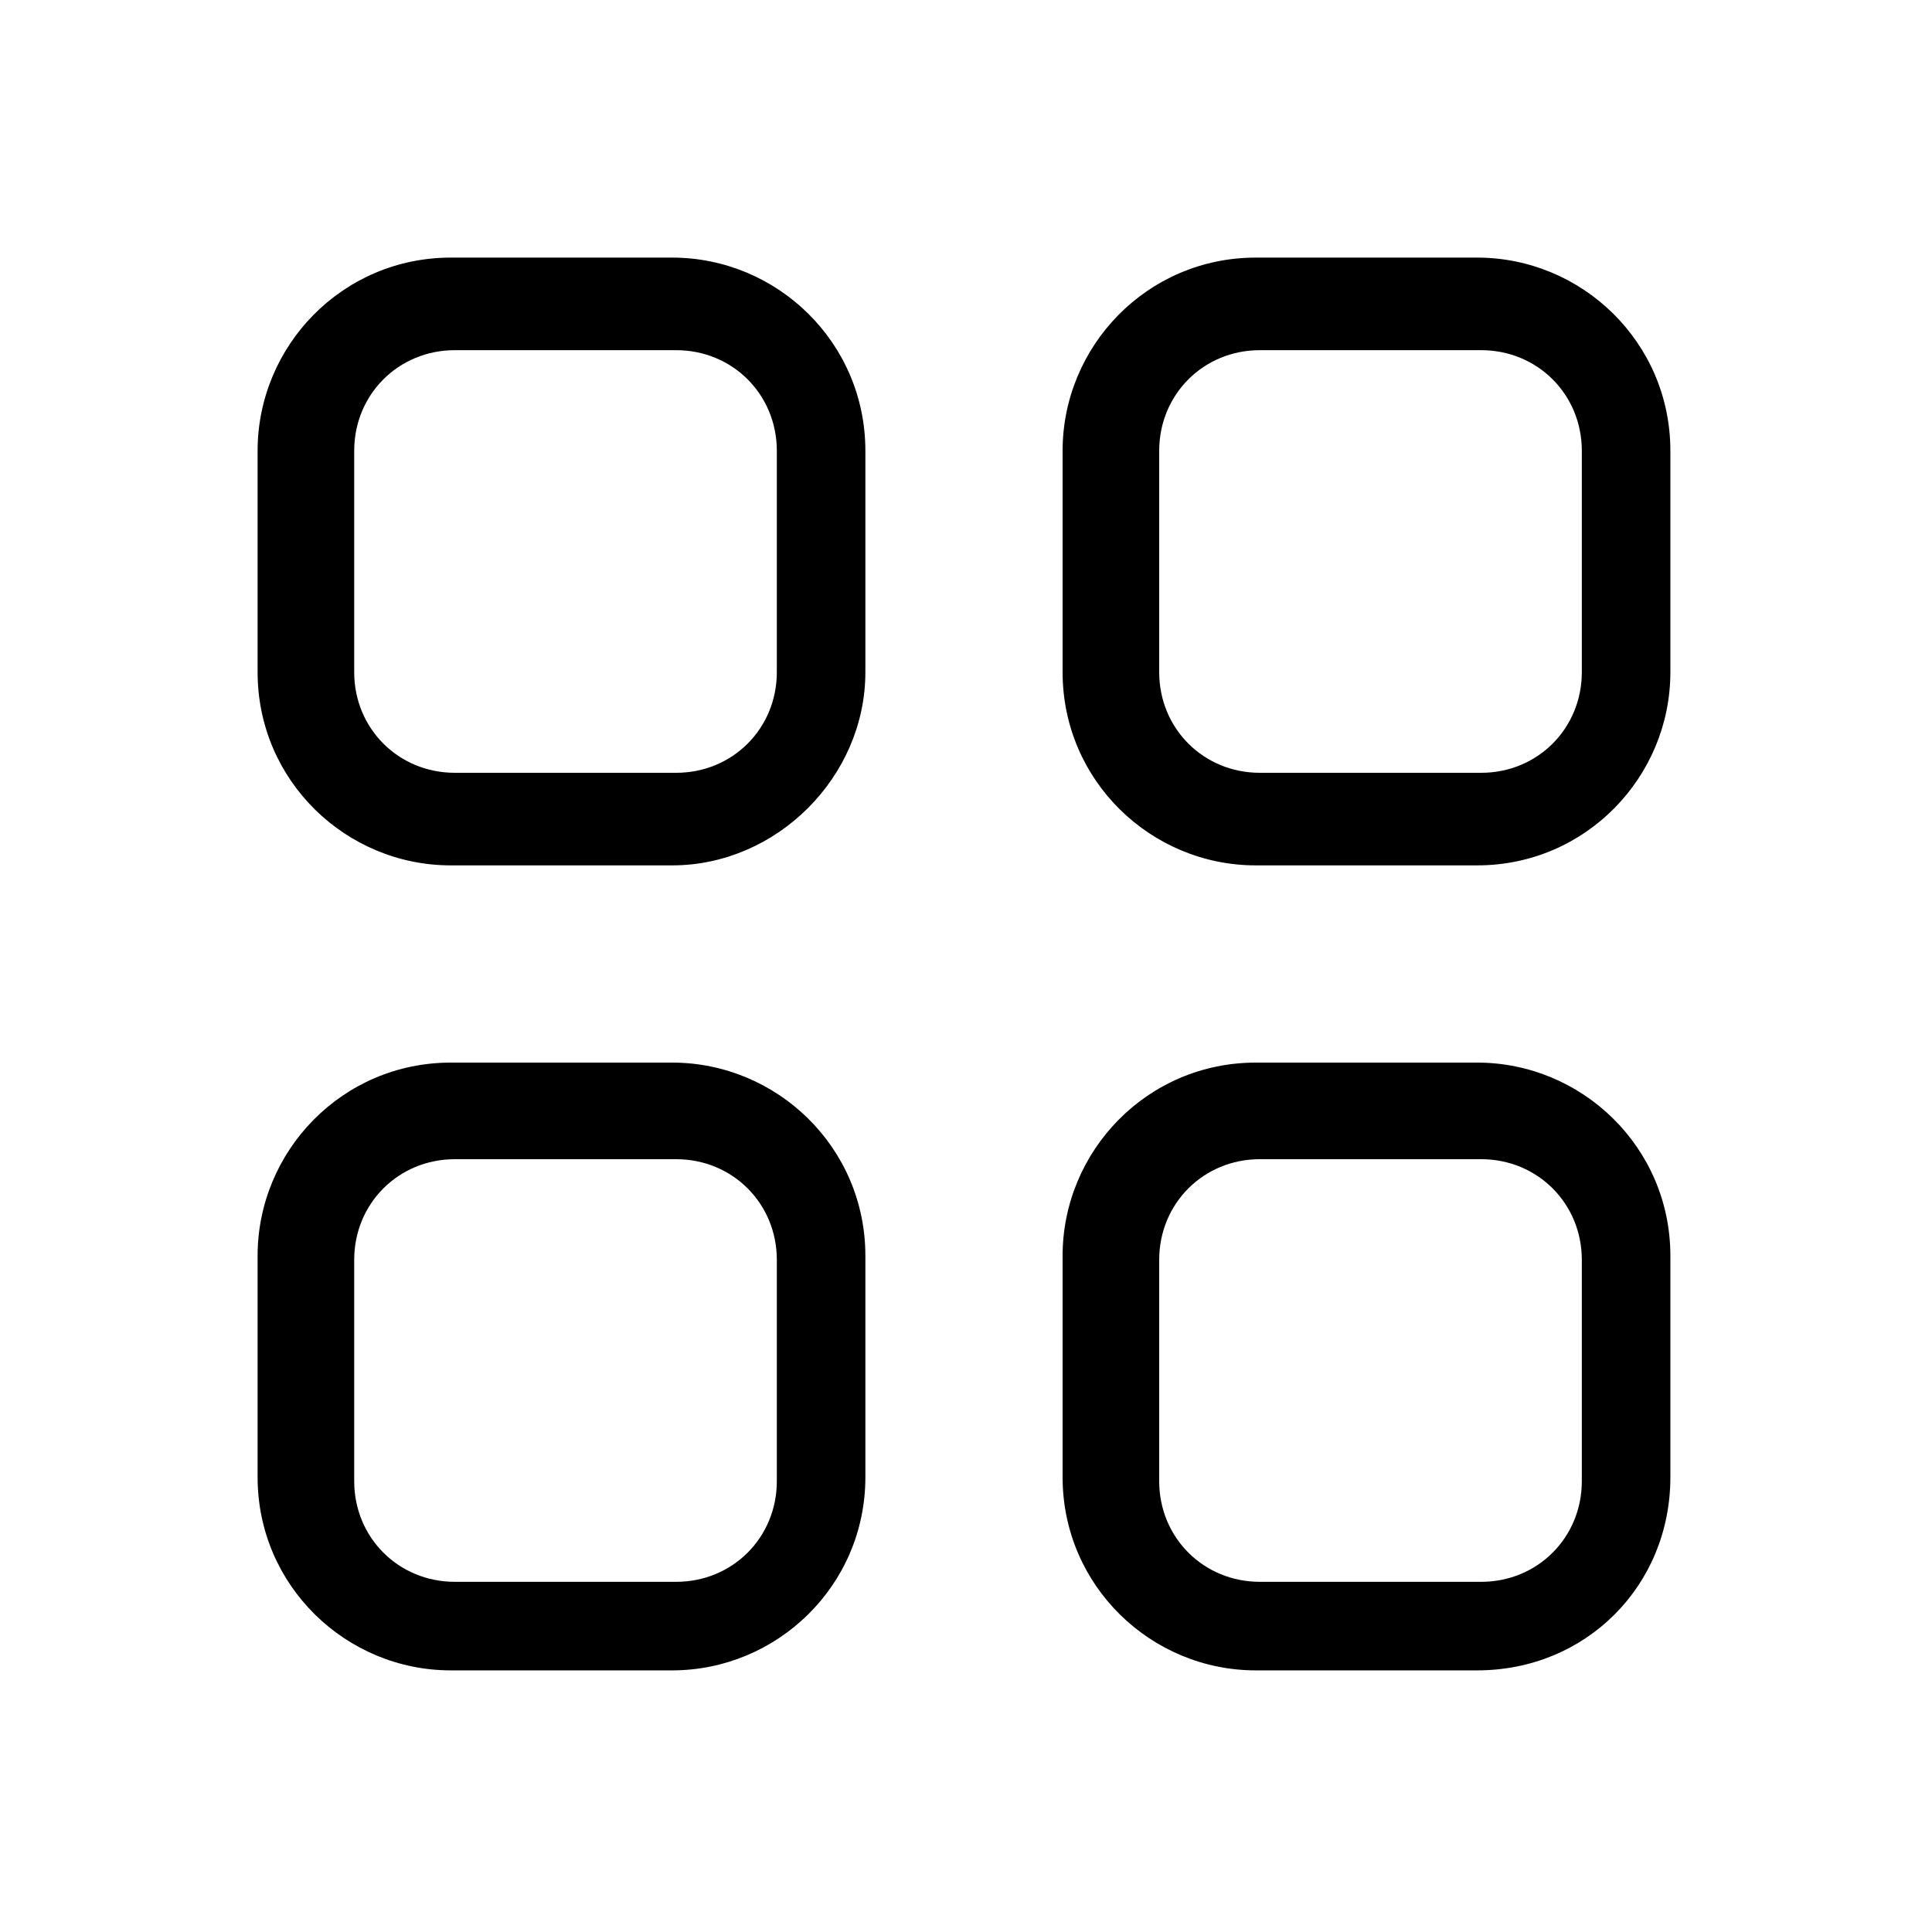
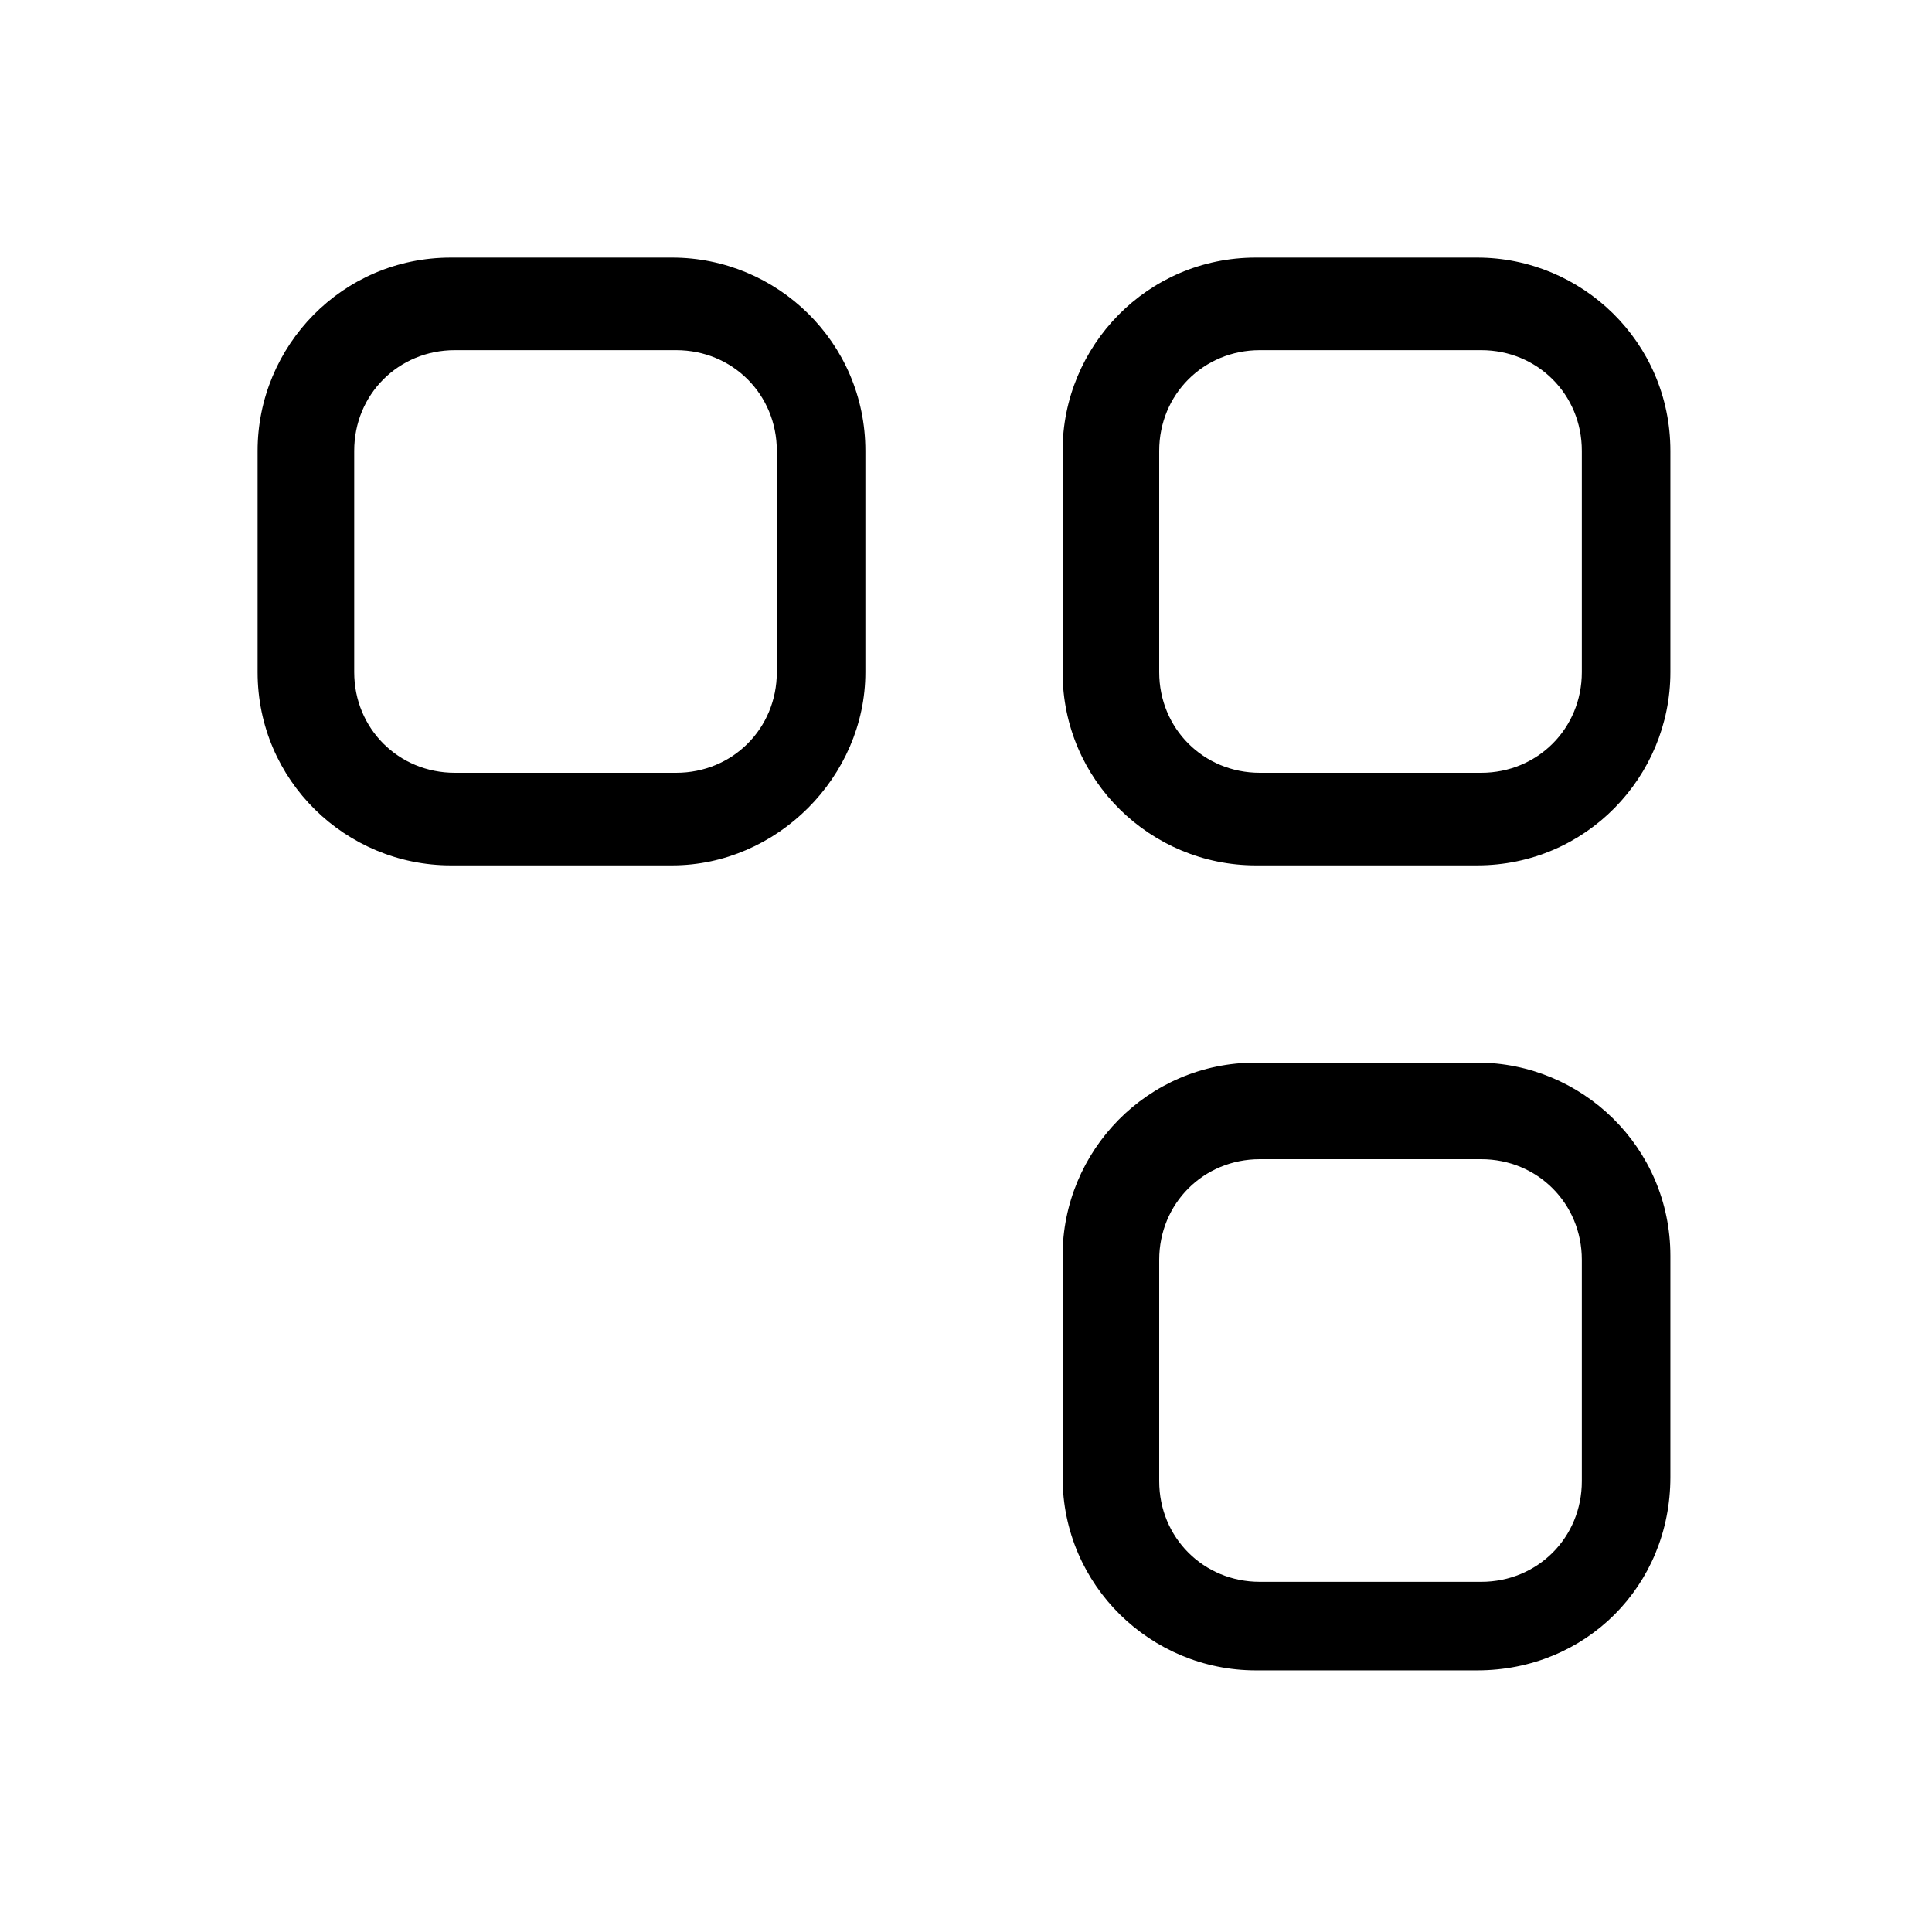
<svg xmlns="http://www.w3.org/2000/svg" version="1.1" id="Layer_1" x="0px" y="0px" viewBox="0 0 48 48" style="enable-background:new 0 0 48 48;" xml:space="preserve">
  <g>
    <path d="M36.7,21.5h-5.5c-2.6,0-4.8-2.1-4.8-4.8v-5.5c0-2.6,2.1-4.8,4.8-4.8h5.5c2.6,0,4.8,2.1,4.8,4.8v5.5   C41.5,19.3,39.4,21.5,36.7,21.5z M31.3,8.7c-1.4,0-2.5,1.1-2.5,2.5v5.5c0,1.4,1.1,2.5,2.5,2.5h5.5c1.4,0,2.5-1.1,2.5-2.5v-5.5   c0-1.4-1.1-2.5-2.5-2.5H31.3z" />
-     <path d="M16.7,21.5h-5.5c-2.6,0-4.8-2.1-4.8-4.8v-5.5c0-2.6,2.1-4.8,4.8-4.8h5.5c2.6,0,4.8,2.1,4.8,4.8v5.5   C21.5,19.3,19.3,21.5,16.7,21.5z M11.3,8.7c-1.4,0-2.5,1.1-2.5,2.5v5.5c0,1.4,1.1,2.5,2.5,2.5h5.5c1.4,0,2.5-1.1,2.5-2.5v-5.5   c0-1.4-1.1-2.5-2.5-2.5H11.3z" />
+     <path d="M16.7,21.5h-5.5c-2.6,0-4.8-2.1-4.8-4.8v-5.5c0-2.6,2.1-4.8,4.8-4.8h5.5c2.6,0,4.8,2.1,4.8,4.8v5.5   C21.5,19.3,19.3,21.5,16.7,21.5z M11.3,8.7c-1.4,0-2.5,1.1-2.5,2.5v5.5c0,1.4,1.1,2.5,2.5,2.5h5.5c1.4,0,2.5-1.1,2.5-2.5v-5.5   c0-1.4-1.1-2.5-2.5-2.5H11.3" />
    <path d="M36.7,41.5h-5.5c-2.6,0-4.8-2.1-4.8-4.8v-5.5c0-2.6,2.1-4.8,4.8-4.8h5.5c2.6,0,4.8,2.1,4.8,4.8v5.5   C41.5,39.4,39.4,41.5,36.7,41.5z M31.3,28.8c-1.4,0-2.5,1.1-2.5,2.5v5.5c0,1.4,1.1,2.5,2.5,2.5h5.5c1.4,0,2.5-1.1,2.5-2.5v-5.5   c0-1.4-1.1-2.5-2.5-2.5H31.3z" />
-     <path d="M16.7,41.5h-5.5c-2.6,0-4.8-2.1-4.8-4.8v-5.5c0-2.6,2.1-4.8,4.8-4.8h5.5c2.6,0,4.8,2.1,4.8,4.8v5.5   C21.5,39.4,19.3,41.5,16.7,41.5z M11.3,28.8c-1.4,0-2.5,1.1-2.5,2.5v5.5c0,1.4,1.1,2.5,2.5,2.5h5.5c1.4,0,2.5-1.1,2.5-2.5v-5.5   c0-1.4-1.1-2.5-2.5-2.5H11.3z" />
  </g>
</svg>